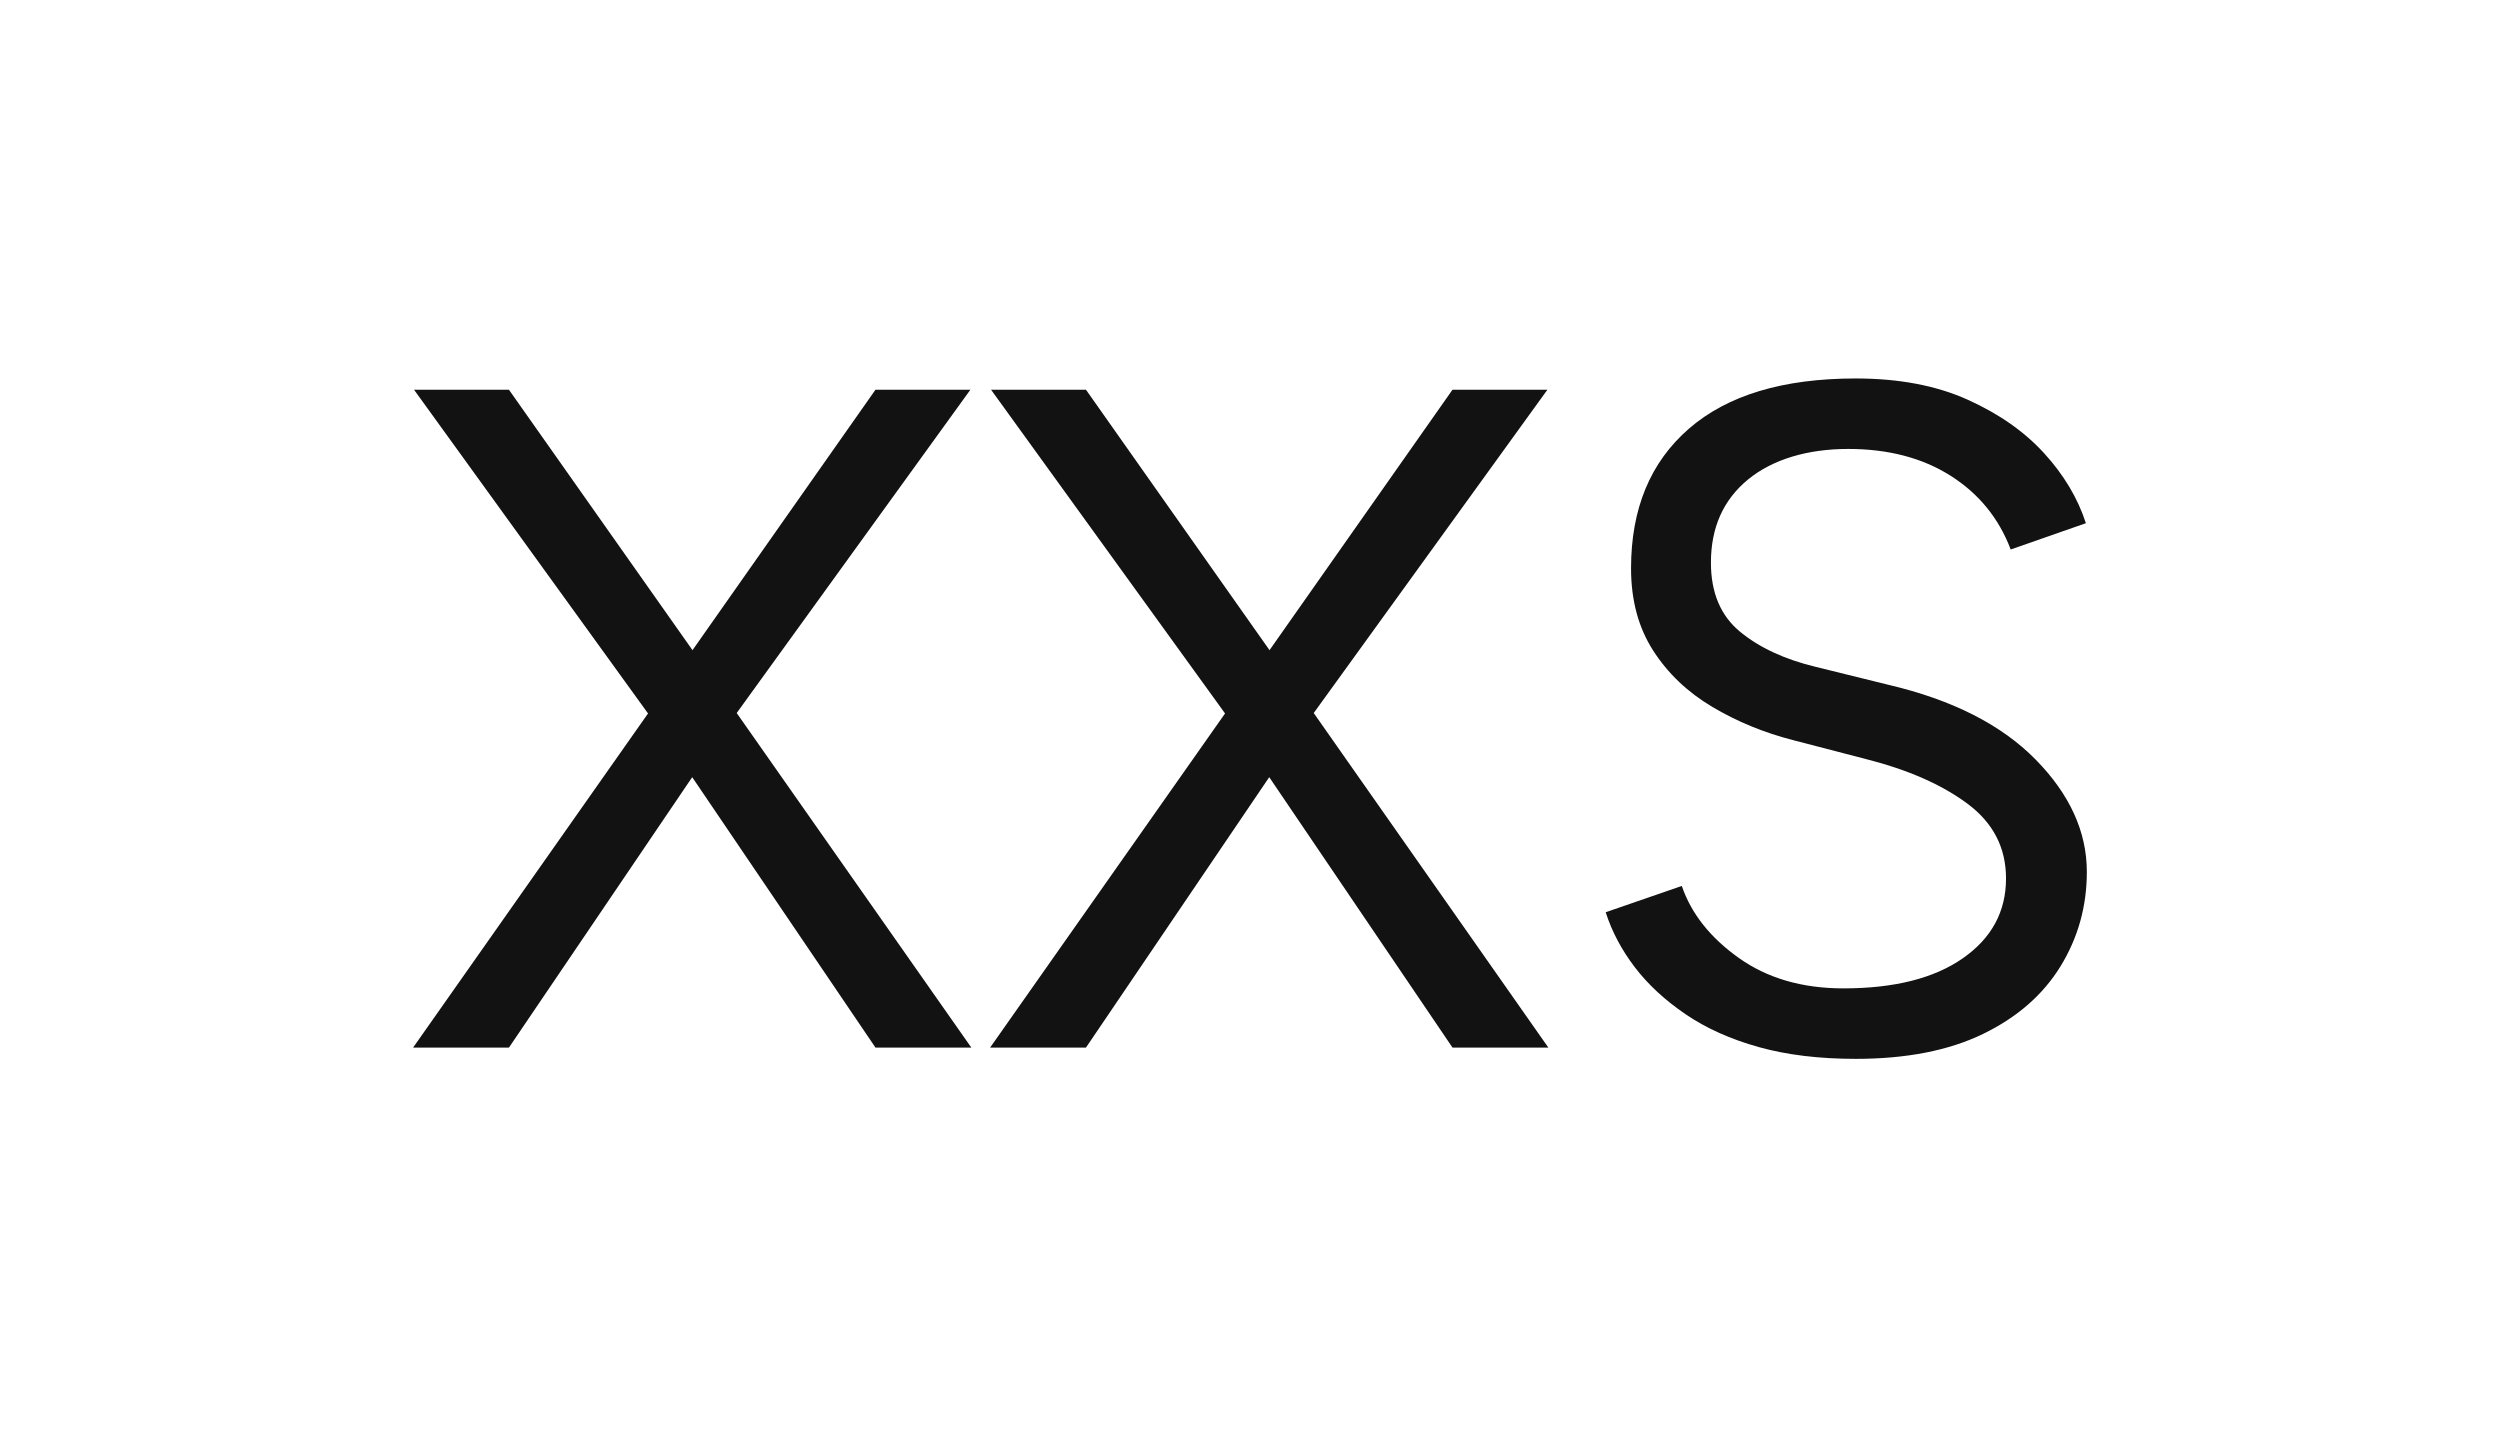
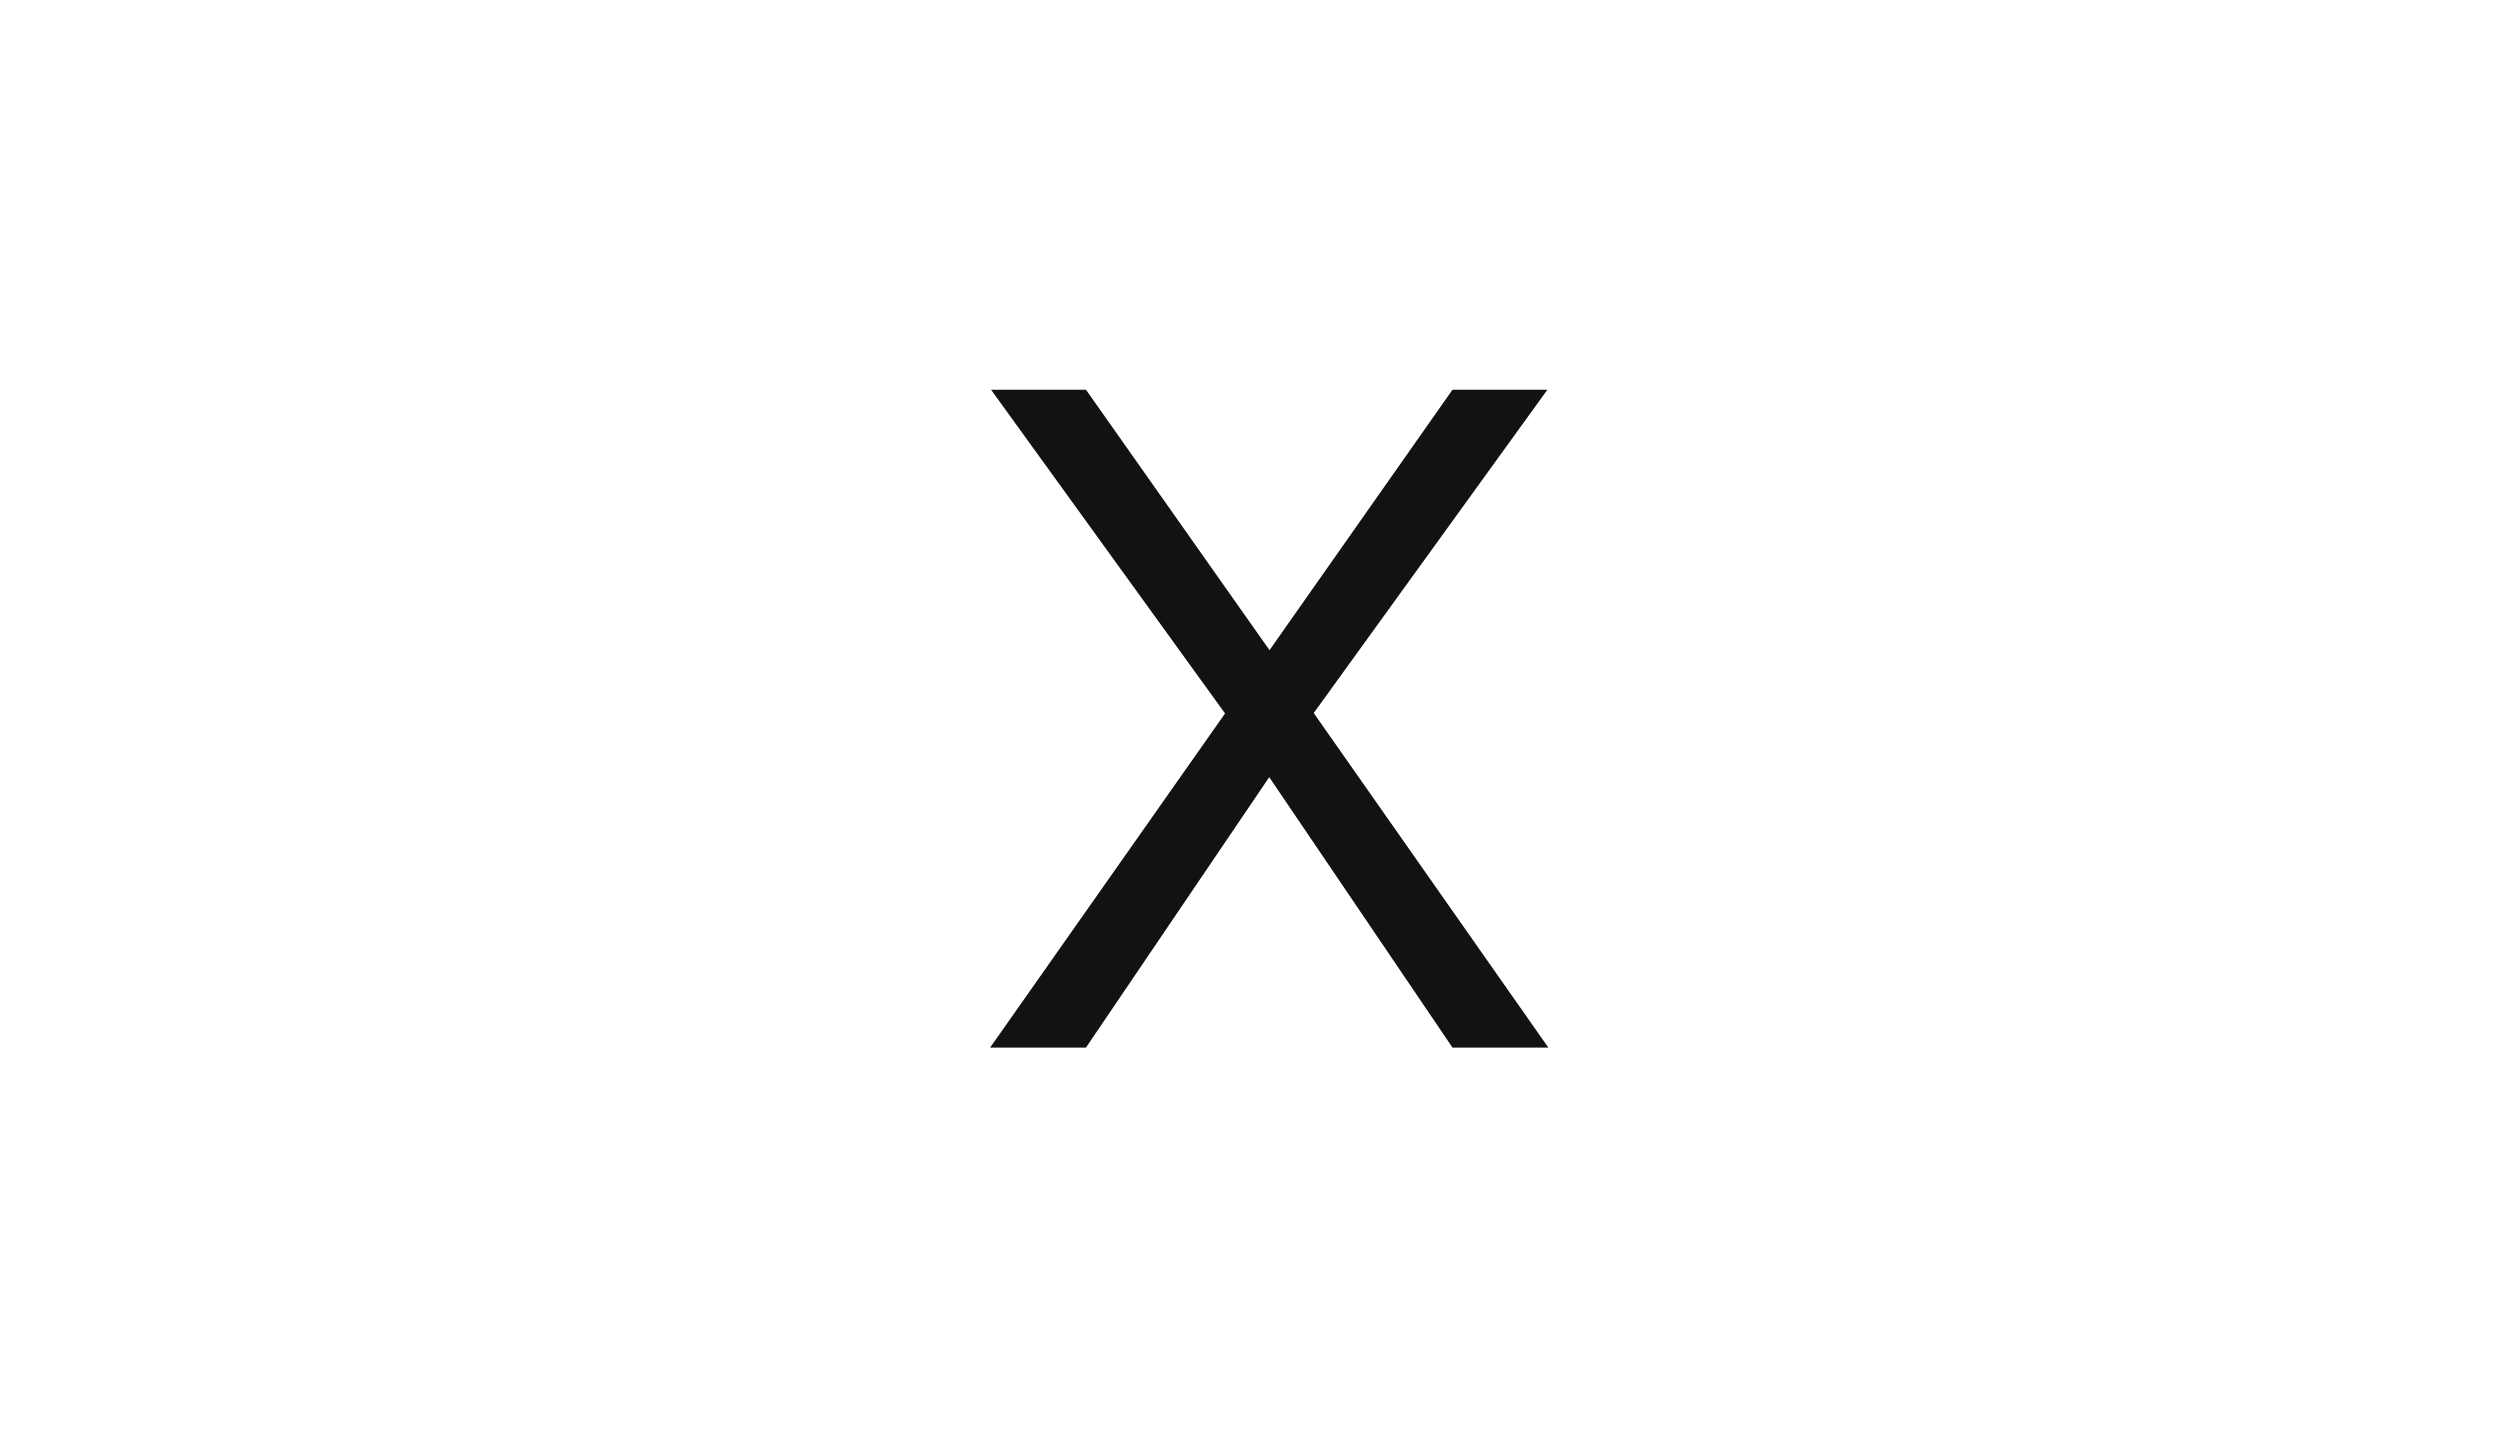
<svg xmlns="http://www.w3.org/2000/svg" id="Layer_1" viewBox="0 0 372.43 214.13">
  <defs>
    <style>.cls-1{fill:#121212;}</style>
  </defs>
-   <path class="cls-1" d="M61.54,156.06l37.8-53.76,31.08-44.24h14.14l-37.24,51.52-31.5,46.48h-14.28ZM130.42,156.06l-31.5-46.48-37.24-51.52h14.14l31.08,44.1,37.8,53.9h-14.28Z" />
  <path class="cls-1" d="M147.5,156.06l37.8-53.76,31.08-44.24h14.14l-37.24,51.52-31.5,46.48h-14.28ZM216.38,156.06l-31.5-46.48-37.24-51.52h14.14l31.08,44.1,37.8,53.9h-14.28Z" />
-   <path class="cls-1" d="M276.44,157.74c-5.41,0-10.22-.58-14.42-1.75-4.2-1.17-7.84-2.8-10.92-4.9-3.08-2.1-5.6-4.43-7.56-7-1.96-2.57-3.41-5.3-4.34-8.19l11.34-3.92c1.4,4.11,4.22,7.68,8.47,10.71,4.25,3.03,9.45,4.55,15.61,4.55,7.56,0,13.49-1.49,17.78-4.48,4.29-2.99,6.44-6.95,6.44-11.9,0-4.57-1.91-8.28-5.74-11.13-3.83-2.85-8.87-5.06-15.12-6.65l-10.78-2.8c-4.39-1.12-8.42-2.78-12.11-4.97-3.69-2.19-6.63-4.99-8.82-8.4-2.19-3.41-3.29-7.49-3.29-12.25,0-8.87,2.87-15.8,8.61-20.79,5.74-4.99,14.02-7.49,24.85-7.49,6.44,0,11.99,1.05,16.66,3.15,4.67,2.1,8.47,4.76,11.41,7.98,2.94,3.22,5.02,6.7,6.23,10.43l-11.2,3.92c-1.77-4.67-4.76-8.33-8.96-10.99-4.2-2.66-9.29-3.99-15.26-3.99s-11.22,1.52-14.91,4.55c-3.69,3.03-5.53,7.16-5.53,12.39,0,4.48,1.45,7.91,4.34,10.29,2.89,2.38,6.67,4.13,11.34,5.25l10.78,2.66c9.52,2.24,16.82,5.95,21.91,11.13,5.09,5.18,7.63,10.76,7.63,16.73,0,5.13-1.31,9.82-3.92,14.07-2.61,4.25-6.46,7.61-11.55,10.08-5.09,2.47-11.41,3.71-18.97,3.71Z" />
</svg>